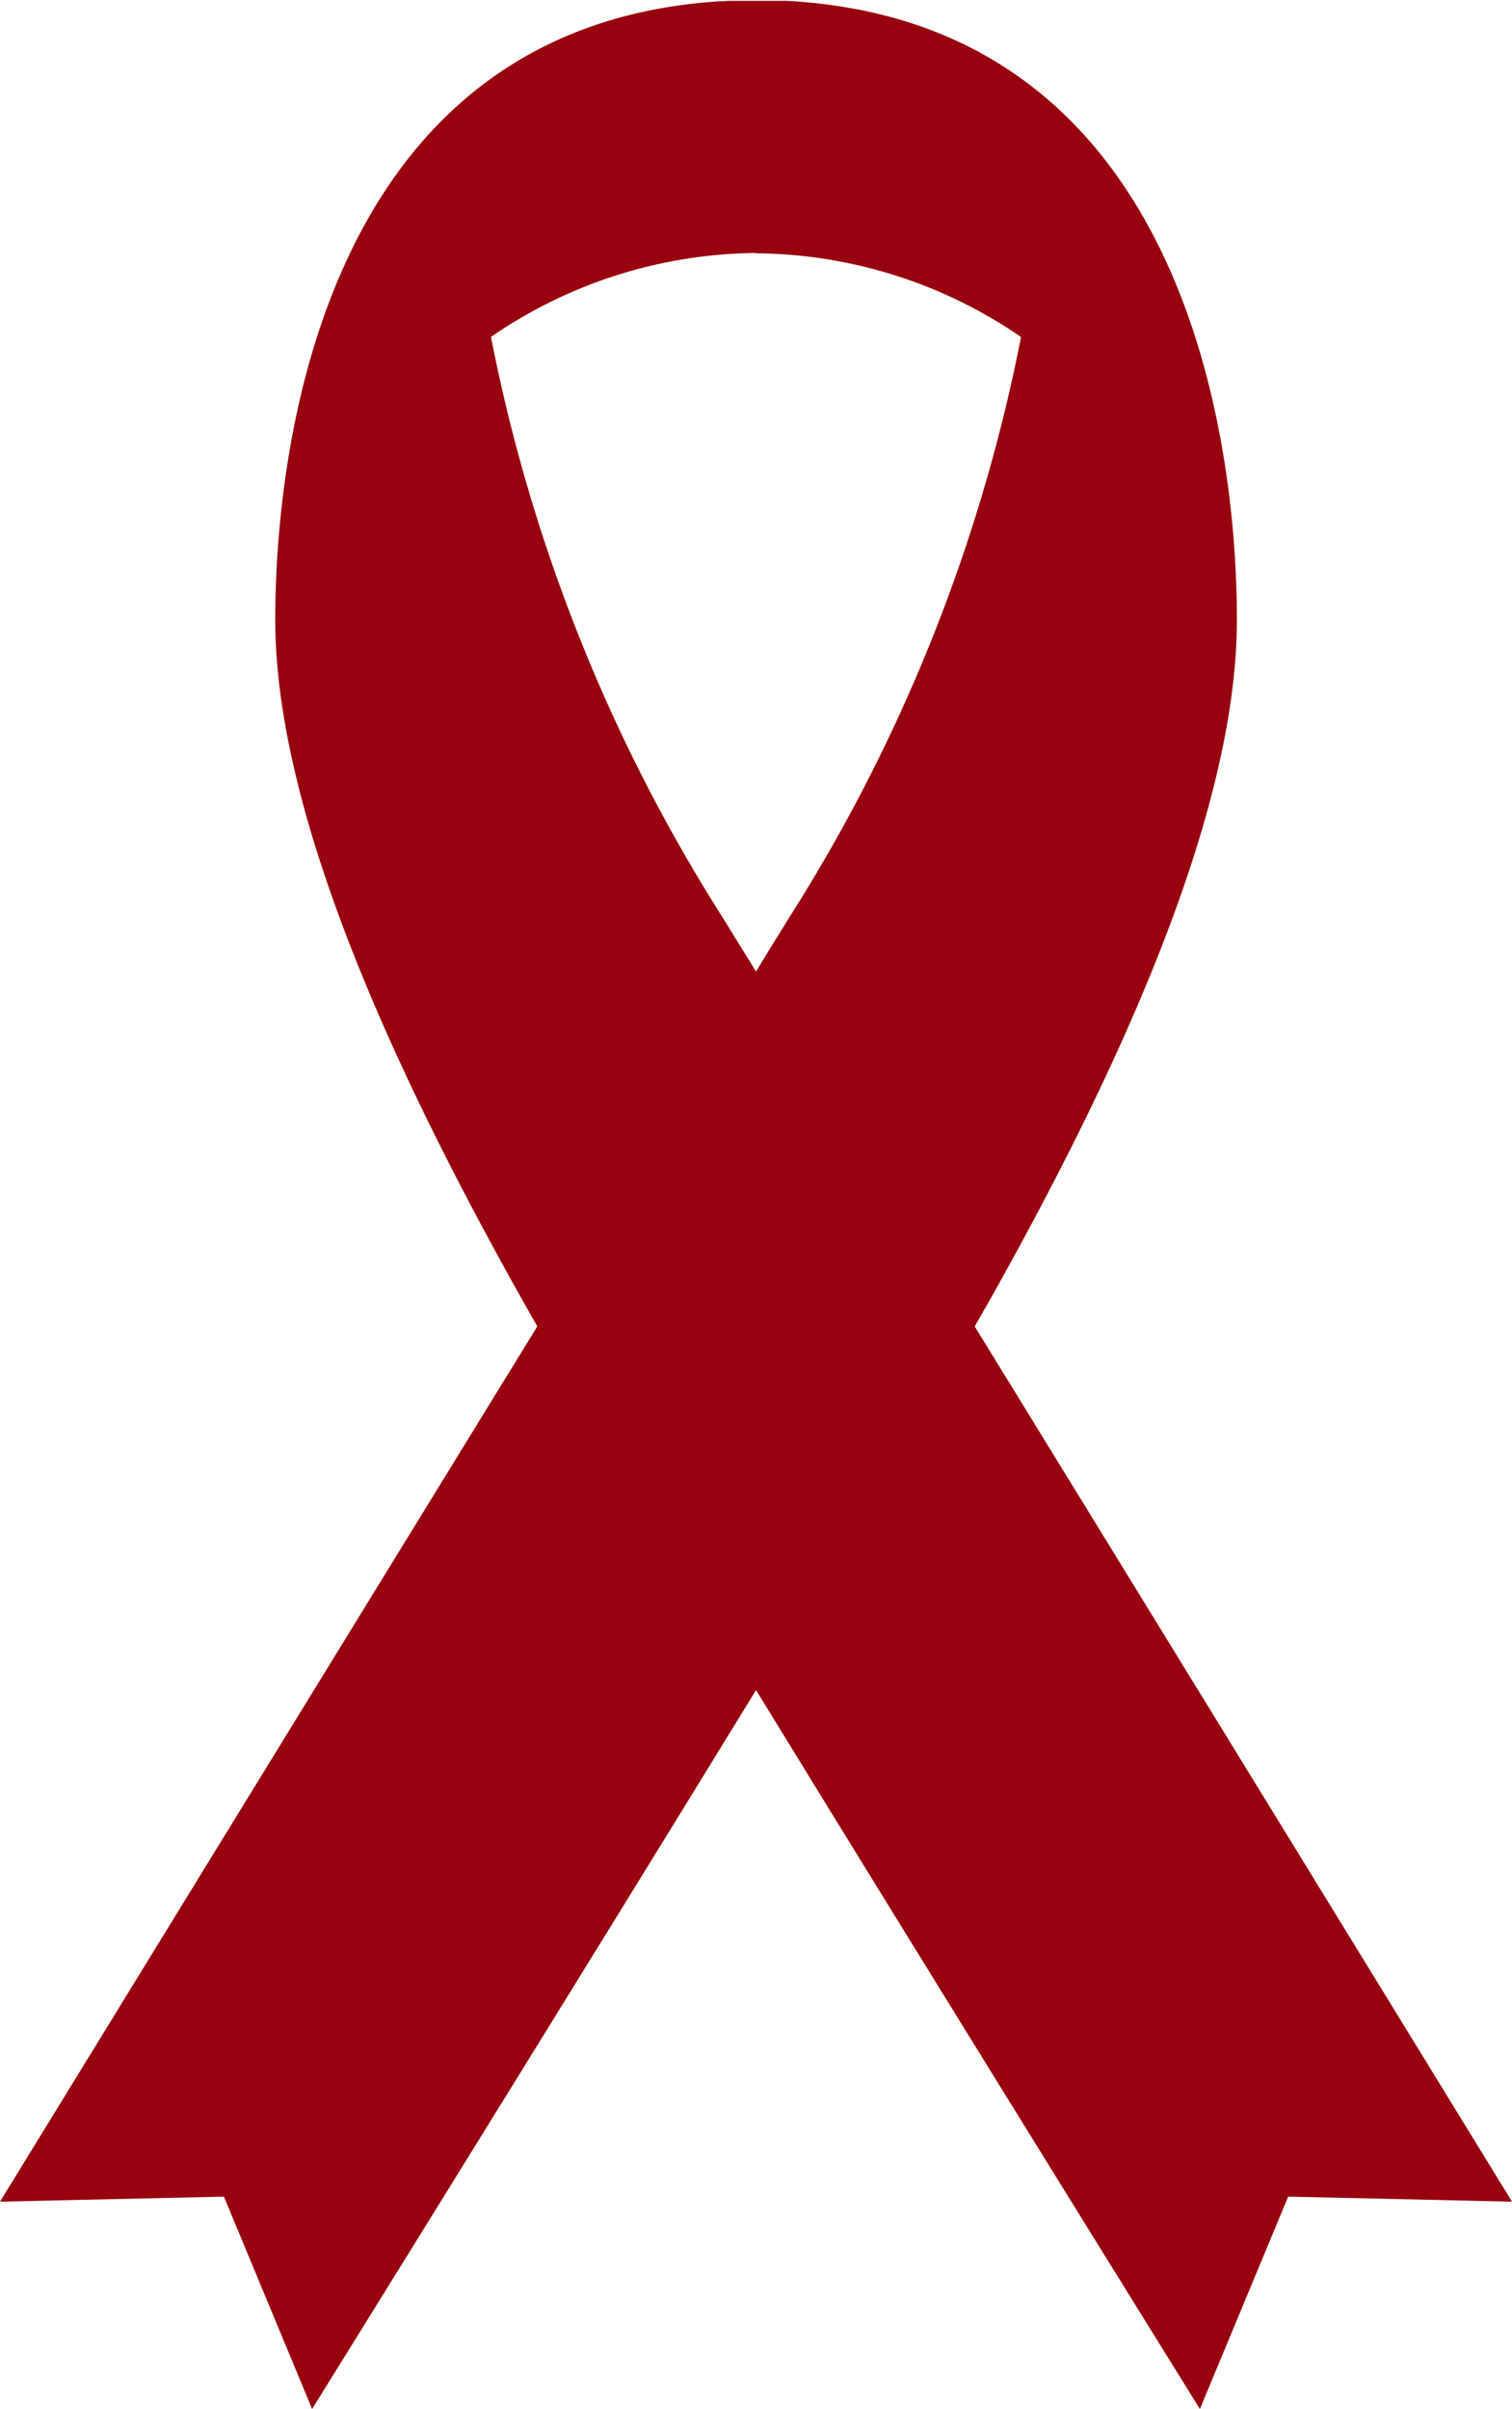
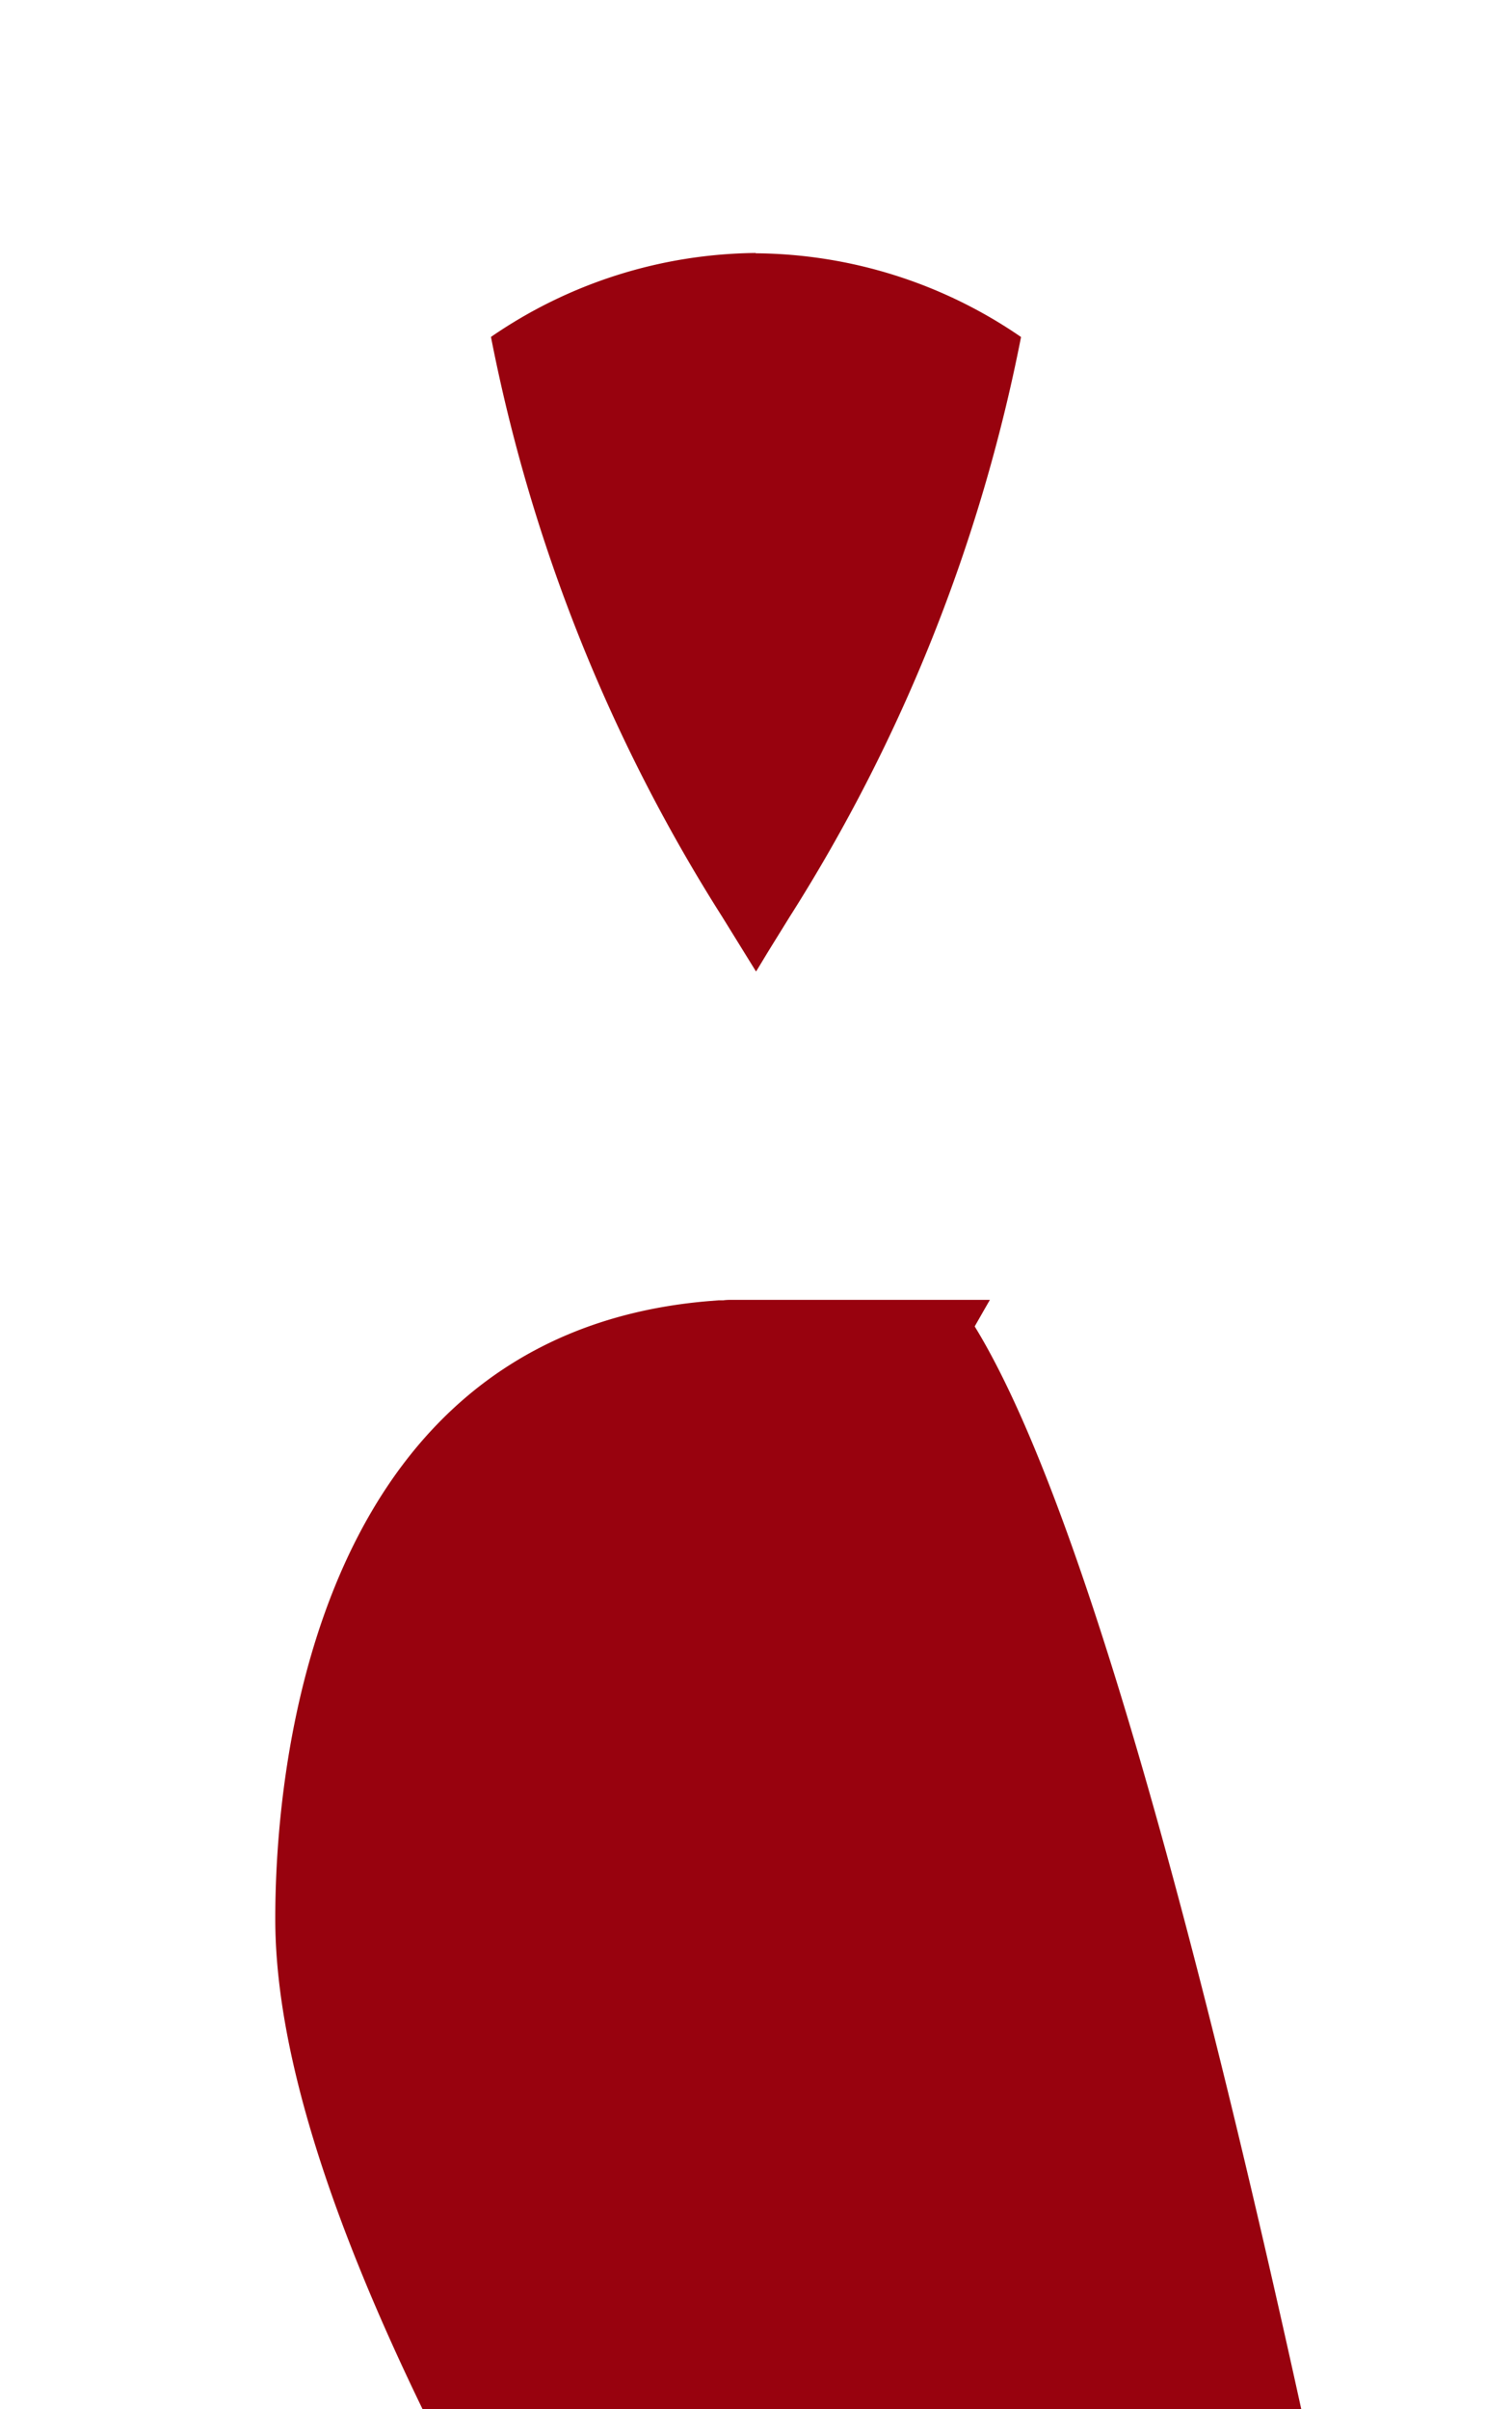
<svg xmlns="http://www.w3.org/2000/svg" width="19.867" height="31.655" viewBox="0 0 19.867 31.655">
-   <path id="Pfad_219" data-name="Pfad 219" d="M116.478,487.973c.066-.115.132-.232.2-.349h0c1.62-2.885,3.245-6.334,3.245-8.932,0-1.247-.168-7.829-5.92-8.136l-.058,0-.08,0-.08,0h-.006l-.176,0-.164,0h0l-.121,0H113.3c-.041,0-.084,0-.125.006l-.061,0-.139.011c-5.522.47-5.687,6.889-5.687,8.119,0,2.7,1.761,6.329,3.443,9.281-3.171,5.16-7.06,11.5-7.06,11.5l2.942-.066,1.159,2.79s3.325-5.354,5.833-9.446c2.507,4.092,5.832,9.446,5.832,9.446l1.16-2.79,2.941.066S119.65,493.133,116.478,487.973Zm-2.877-14.1a6.225,6.225,0,0,1,3.486,1.1,22.169,22.169,0,0,1-3.04,7.618l-.236.381h0l-.008.013-.051.083-.121.2-.026.042-.442-.715a22.146,22.146,0,0,1-3.041-7.623A6.226,6.226,0,0,1,113.6,473.869Z" transform="translate(-103.671 -470.545)" fill="#98020e" />
+   <path id="Pfad_219" data-name="Pfad 219" d="M116.478,487.973c.066-.115.132-.232.2-.349h0l-.058,0-.08,0-.08,0h-.006l-.176,0-.164,0h0l-.121,0H113.3c-.041,0-.084,0-.125.006l-.061,0-.139.011c-5.522.47-5.687,6.889-5.687,8.119,0,2.7,1.761,6.329,3.443,9.281-3.171,5.16-7.06,11.5-7.06,11.5l2.942-.066,1.159,2.79s3.325-5.354,5.833-9.446c2.507,4.092,5.832,9.446,5.832,9.446l1.16-2.79,2.941.066S119.65,493.133,116.478,487.973Zm-2.877-14.1a6.225,6.225,0,0,1,3.486,1.1,22.169,22.169,0,0,1-3.04,7.618l-.236.381h0l-.008.013-.051.083-.121.2-.026.042-.442-.715a22.146,22.146,0,0,1-3.041-7.623A6.226,6.226,0,0,1,113.6,473.869Z" transform="translate(-103.671 -470.545)" fill="#98020e" />
</svg>